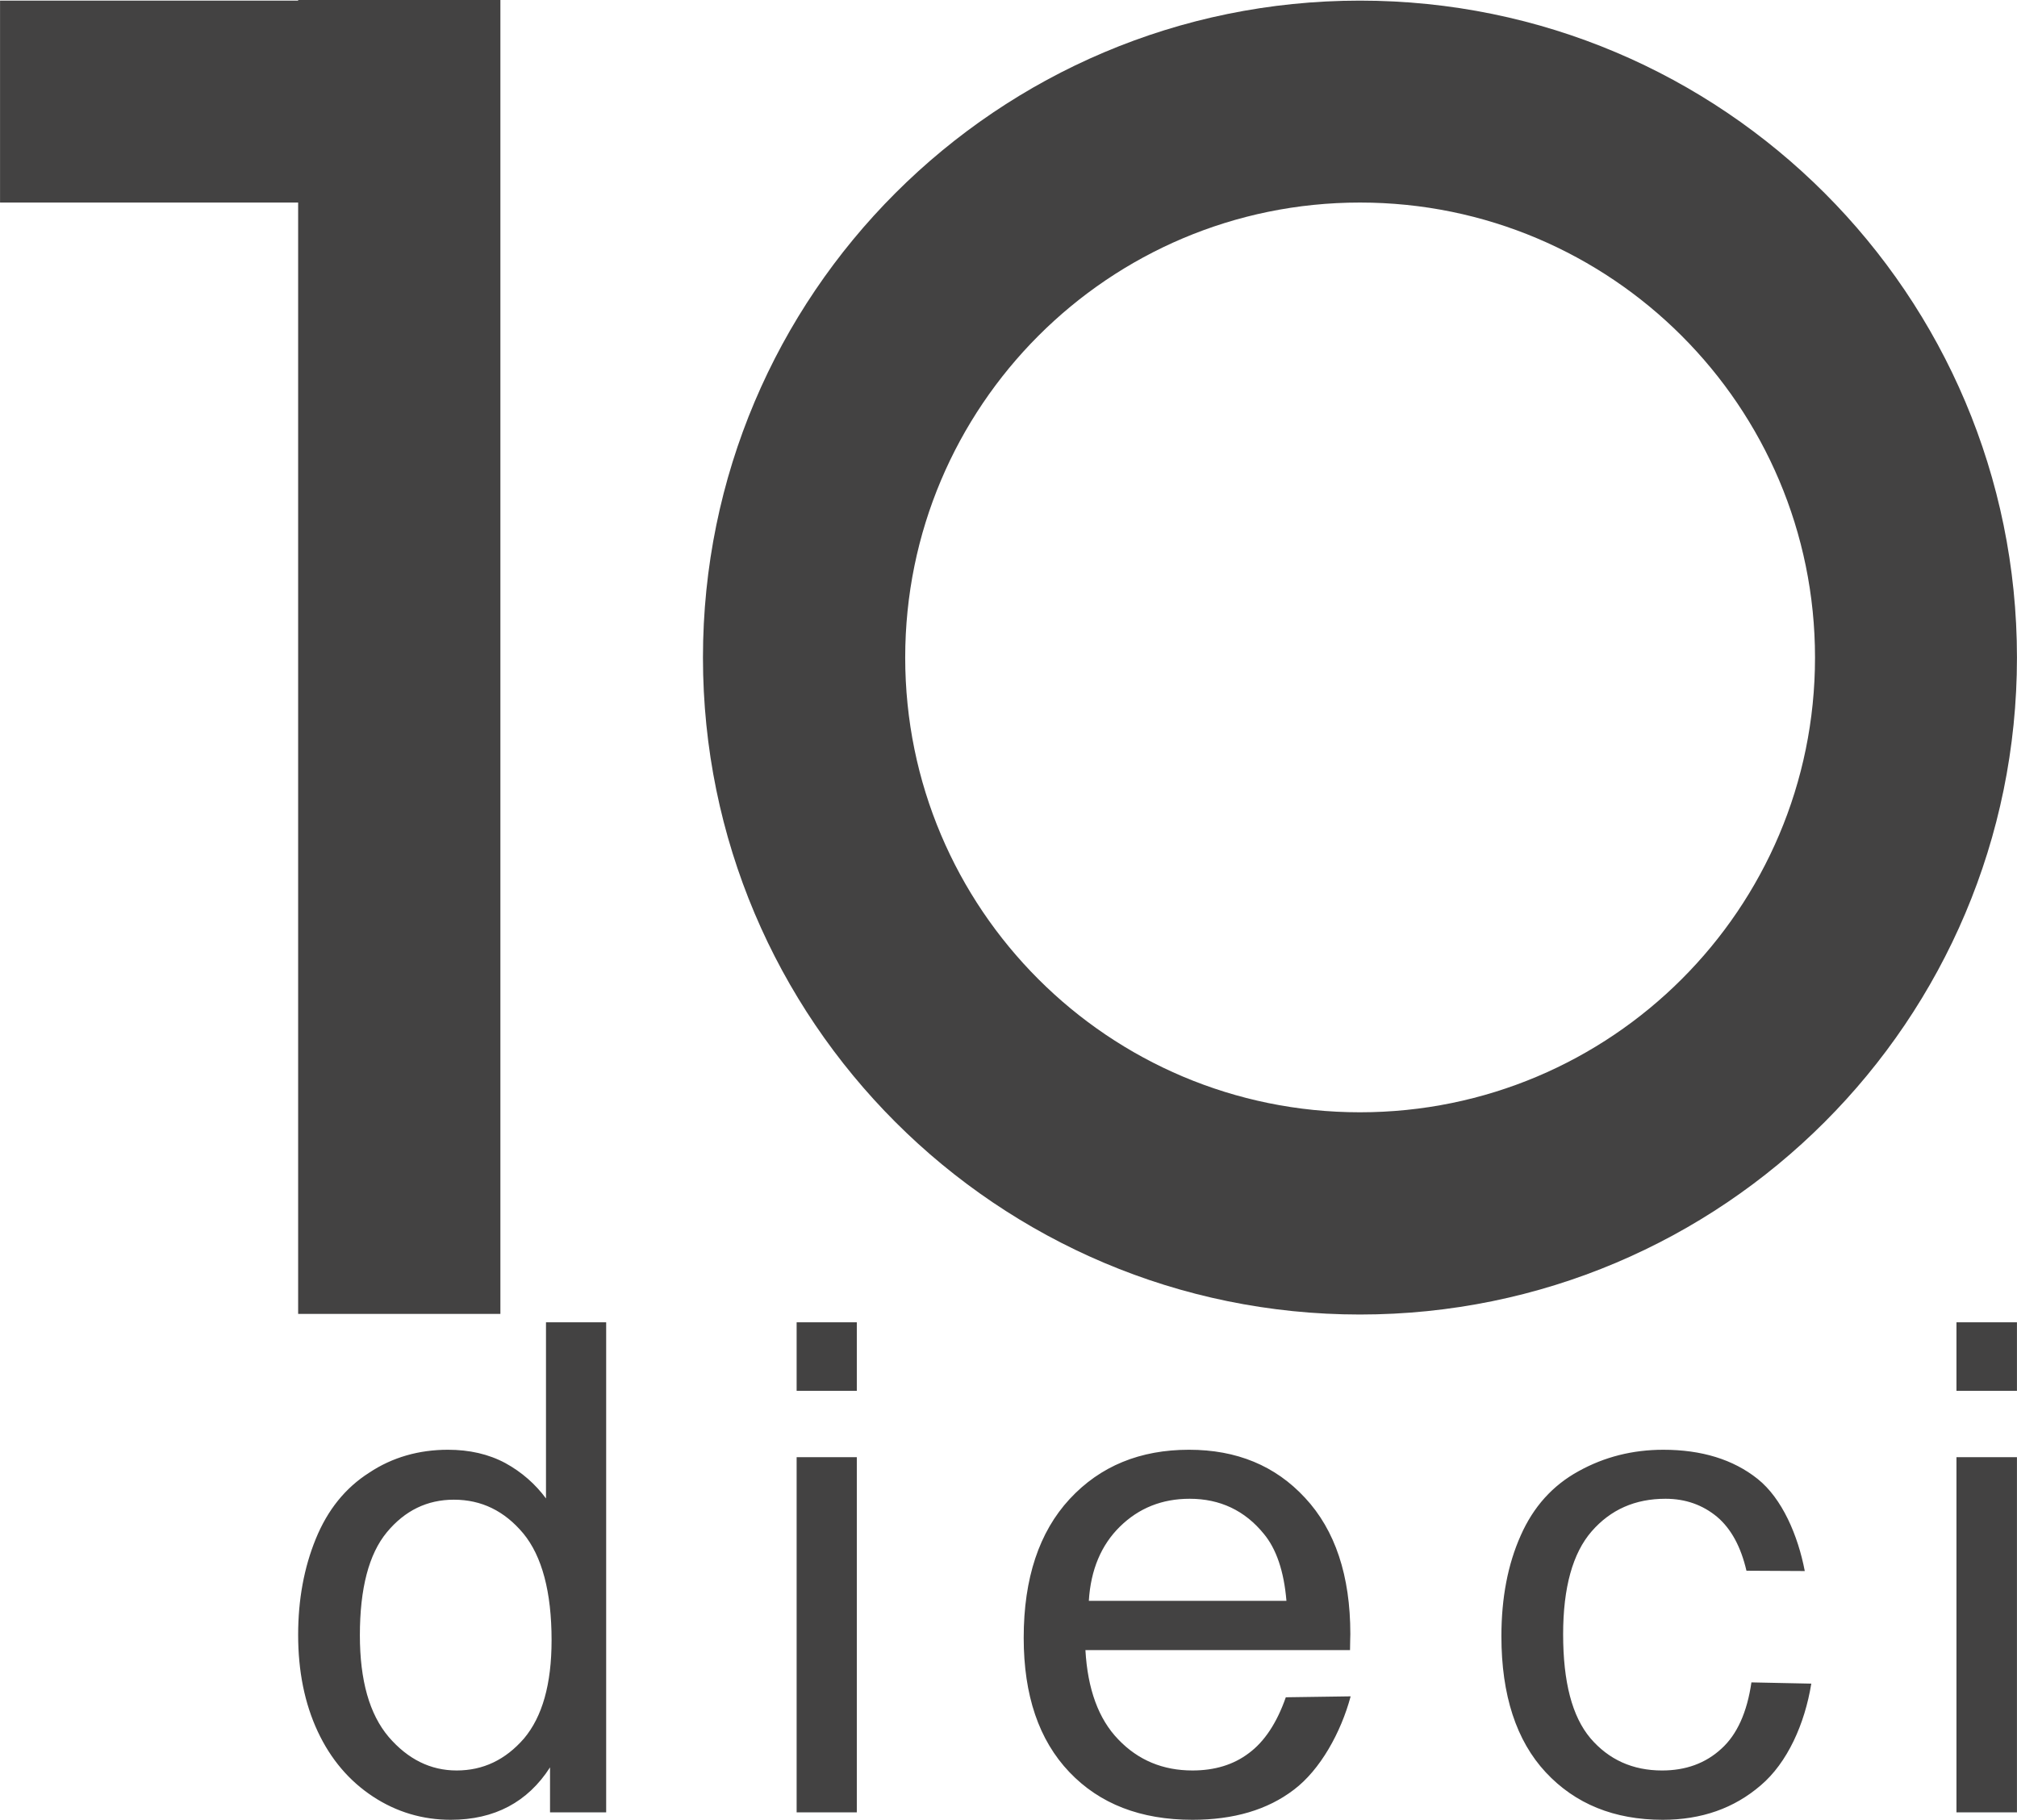
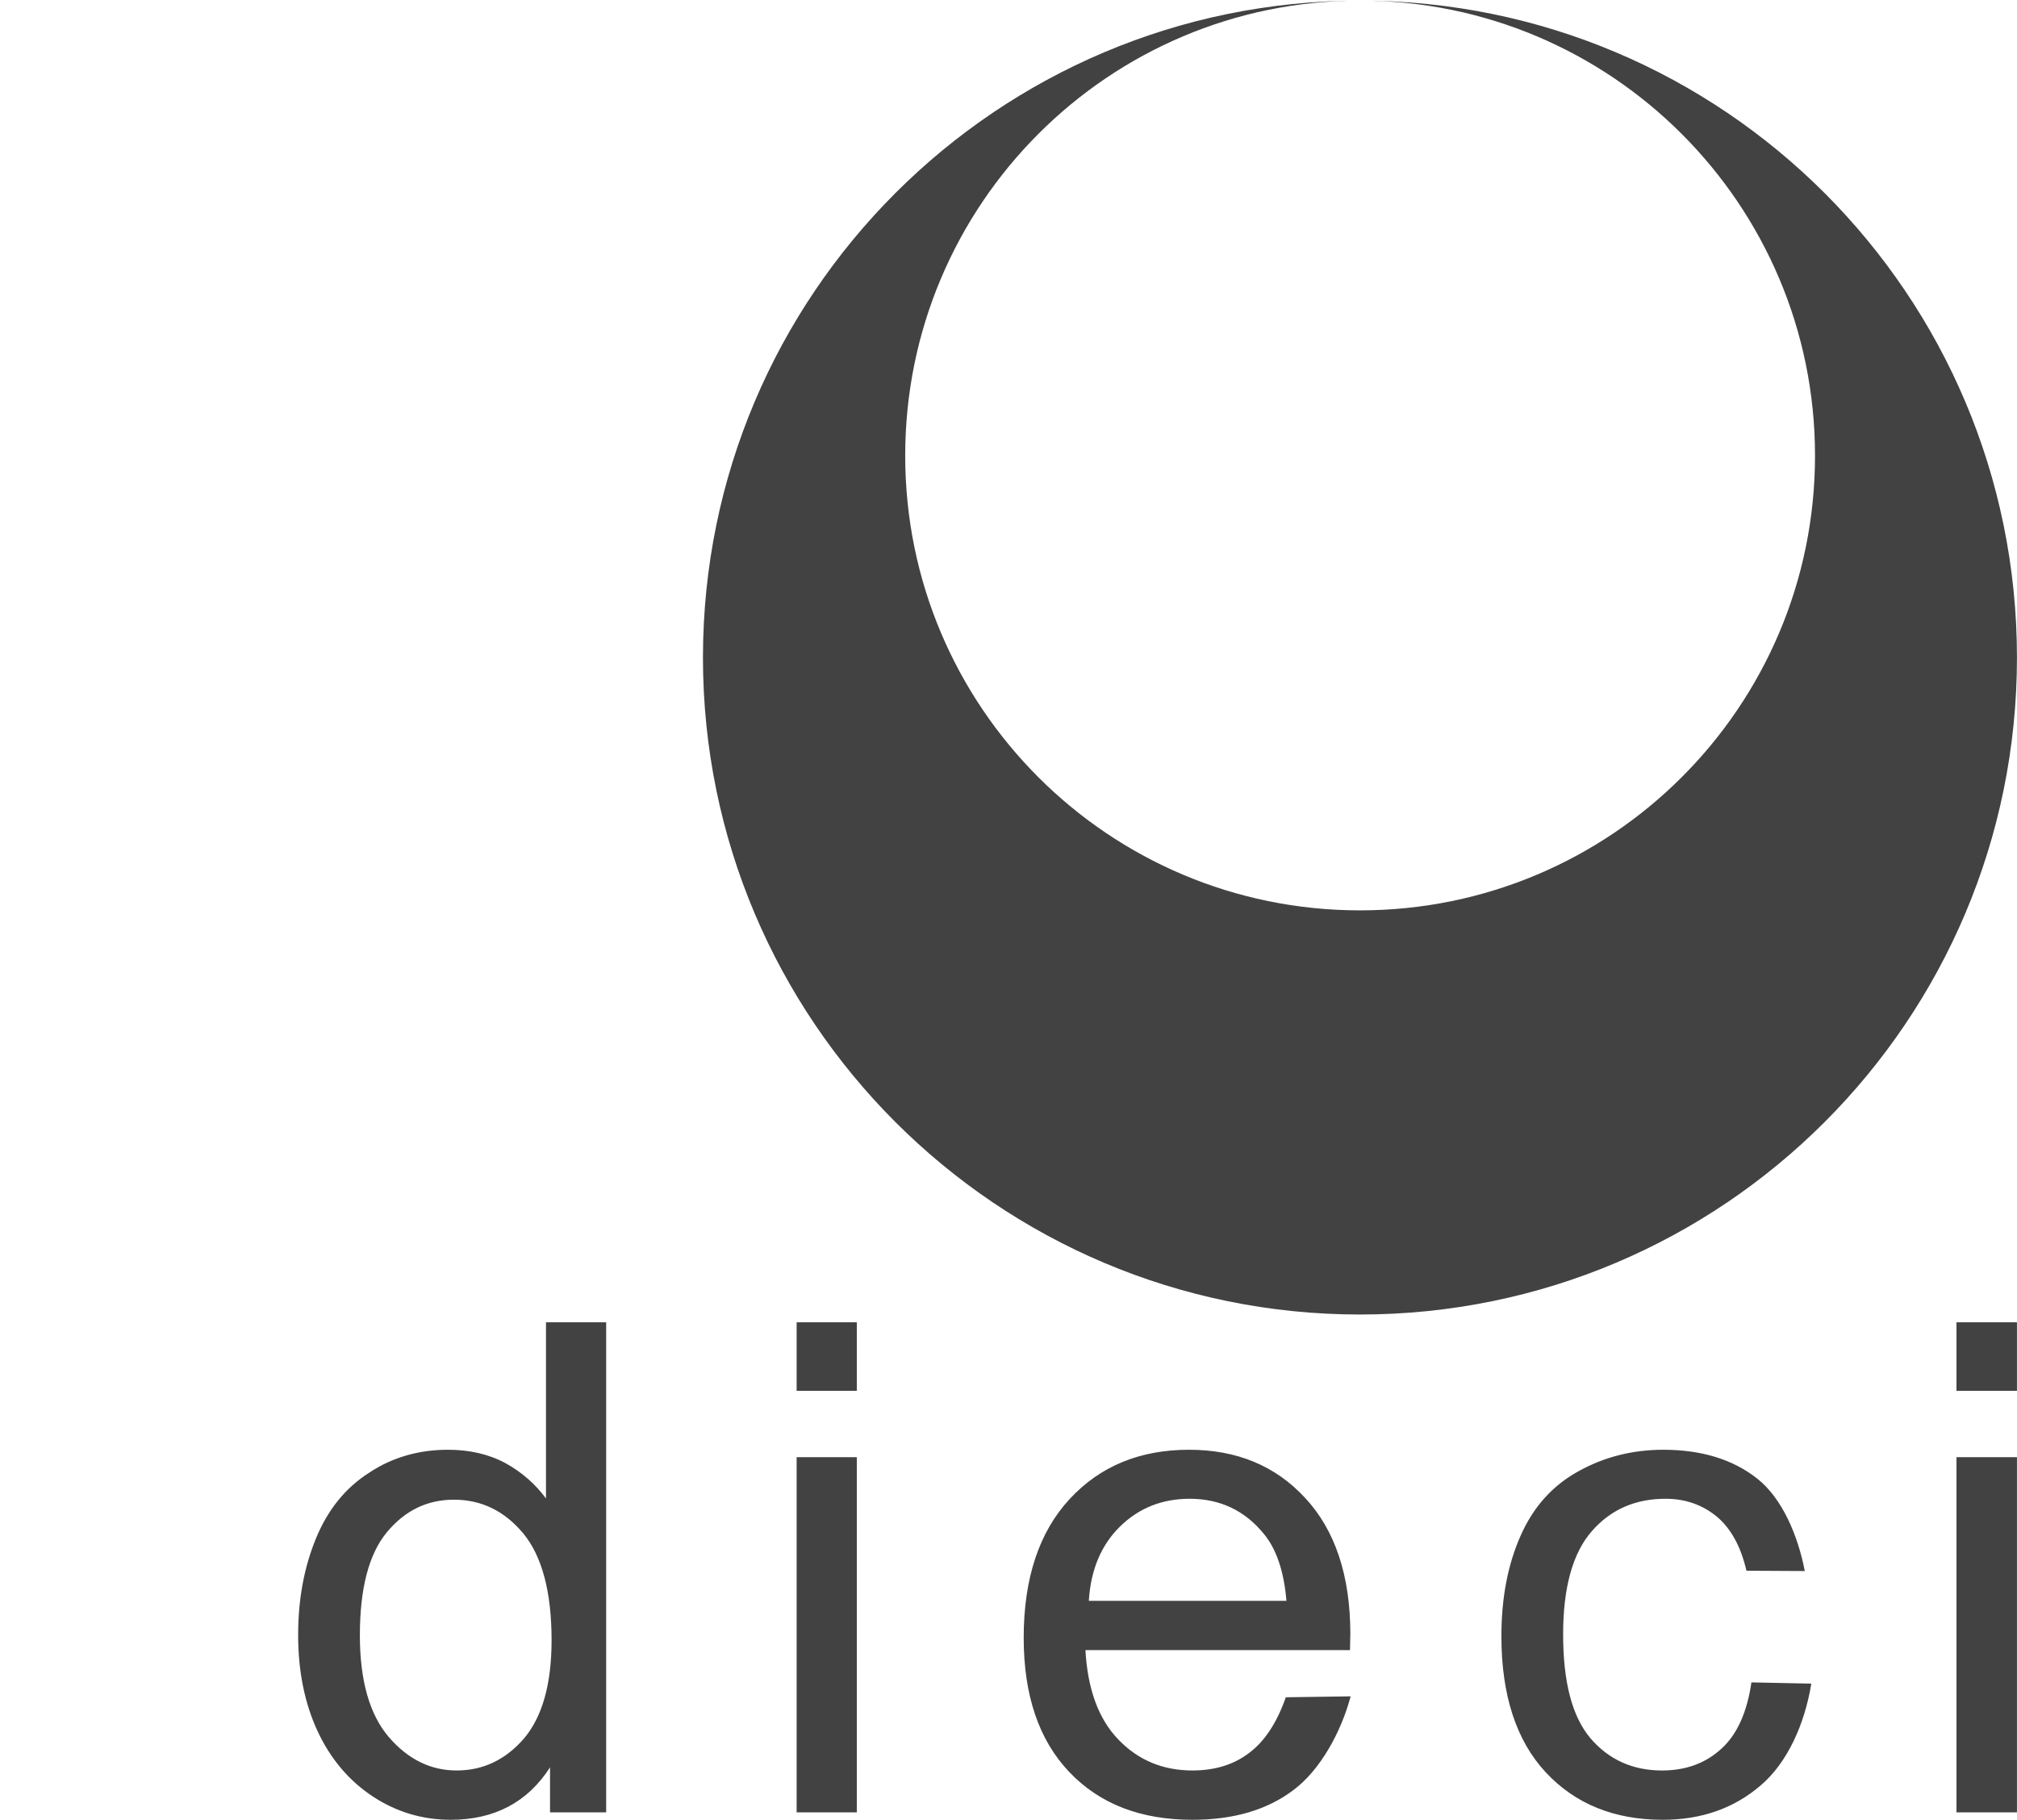
<svg xmlns="http://www.w3.org/2000/svg" xml:space="preserve" width="65.024mm" height="58.671mm" style="shape-rendering:geometricPrecision; text-rendering:geometricPrecision; image-rendering:optimizeQuality; fill-rule:evenodd; clip-rule:evenodd" viewBox="0 0 6502 5867">
  <defs>
    <style type="text/css">  .fil0 {fill:#434242} .fil1 {fill:#434242;fill-rule:nonzero}  </style>
  </defs>
  <g id="Слой_x0020_1">
    <g id="_535111088">
-       <path class="fil0" d="M4384 2c1170,0 2118,948 2118,2118 0,1170 -948,2118 -2118,2118 -1169,0 -2118,-948 -2118,-2118 0,-1170 949,-2118 2118,-2118zm0 651c810,0 1467,657 1467,1467 0,810 -657,1466 -1467,1466 -810,0 -1466,-656 -1466,-1466 0,-810 656,-1467 1466,-1467z" />
-       <path class="fil0" d="M961 0l652 0 0 4236 -652 0 0 -3583 -961 0 0 -651 961 0 0 -2z" />
+       <path class="fil0" d="M4384 2c1170,0 2118,948 2118,2118 0,1170 -948,2118 -2118,2118 -1169,0 -2118,-948 -2118,-2118 0,-1170 949,-2118 2118,-2118zc810,0 1467,657 1467,1467 0,810 -657,1466 -1467,1466 -810,0 -1466,-656 -1466,-1466 0,-810 656,-1467 1466,-1467z" />
      <path class="fil1" d="M1773 5843l0 -145c-72,112 -179,169 -320,169 -91,0 -175,-25 -251,-75 -76,-50 -136,-120 -178,-210 -42,-90 -63,-194 -63,-311 0,-114 19,-217 57,-310 38,-93 95,-164 172,-213 75,-50 161,-74 254,-74 69,0 131,14 185,43 53,29 97,68 131,114l0 -568 194 0 0 1580 -181 0zm-613 -571c0,146 31,255 93,328 62,72 135,108 219,108 85,0 157,-34 217,-103 59,-70 89,-175 89,-317 0,-156 -31,-271 -91,-344 -61,-73 -135,-109 -224,-109 -86,0 -158,35 -216,105 -58,70 -87,181 -87,332zm1408 -788l0 -221 194 0 0 221 -194 0zm0 1359l0 -1145 194 0 0 1145 -194 0zm1577 -371l209 -3c-31,116 -98,237 -183,301 -85,65 -194,97 -327,97 -167,0 -299,-51 -397,-154 -98,-103 -147,-247 -147,-433 0,-192 50,-341 148,-447 99,-107 228,-159 385,-159 153,0 278,51 374,155 97,104 146,251 146,439 0,12 -1,29 -1,52l-853 0c7,125 42,222 106,288 64,67 144,100 239,100 71,0 132,-18 182,-56 50,-37 90,-97 119,-180zm-635 -311l637 0c-8,-96 -33,-168 -73,-216 -61,-75 -141,-113 -239,-113 -89,0 -164,30 -225,90 -60,59 -94,139 -100,239zm2136 263l193 4c-21,130 -77,255 -163,328 -86,74 -191,111 -316,111 -156,0 -282,-51 -377,-153 -95,-102 -143,-249 -143,-439 0,-124 21,-232 62,-324 41,-93 103,-162 187,-208 83,-46 174,-69 273,-69 123,0 225,31 304,94 79,63 130,182 152,297l-188 -1c-18,-77 -49,-135 -95,-174 -46,-38 -101,-58 -166,-58 -98,0 -177,35 -238,105 -61,70 -92,181 -92,332 0,154 29,265 88,335 59,69 136,104 231,104 76,0 140,-23 191,-70 51,-46 83,-118 97,-214zm661 -940l0 -221 195 0 0 221 -195 0zm0 1359l0 -1145 195 0 0 1145 -195 0z" />
    </g>
  </g>
</svg>